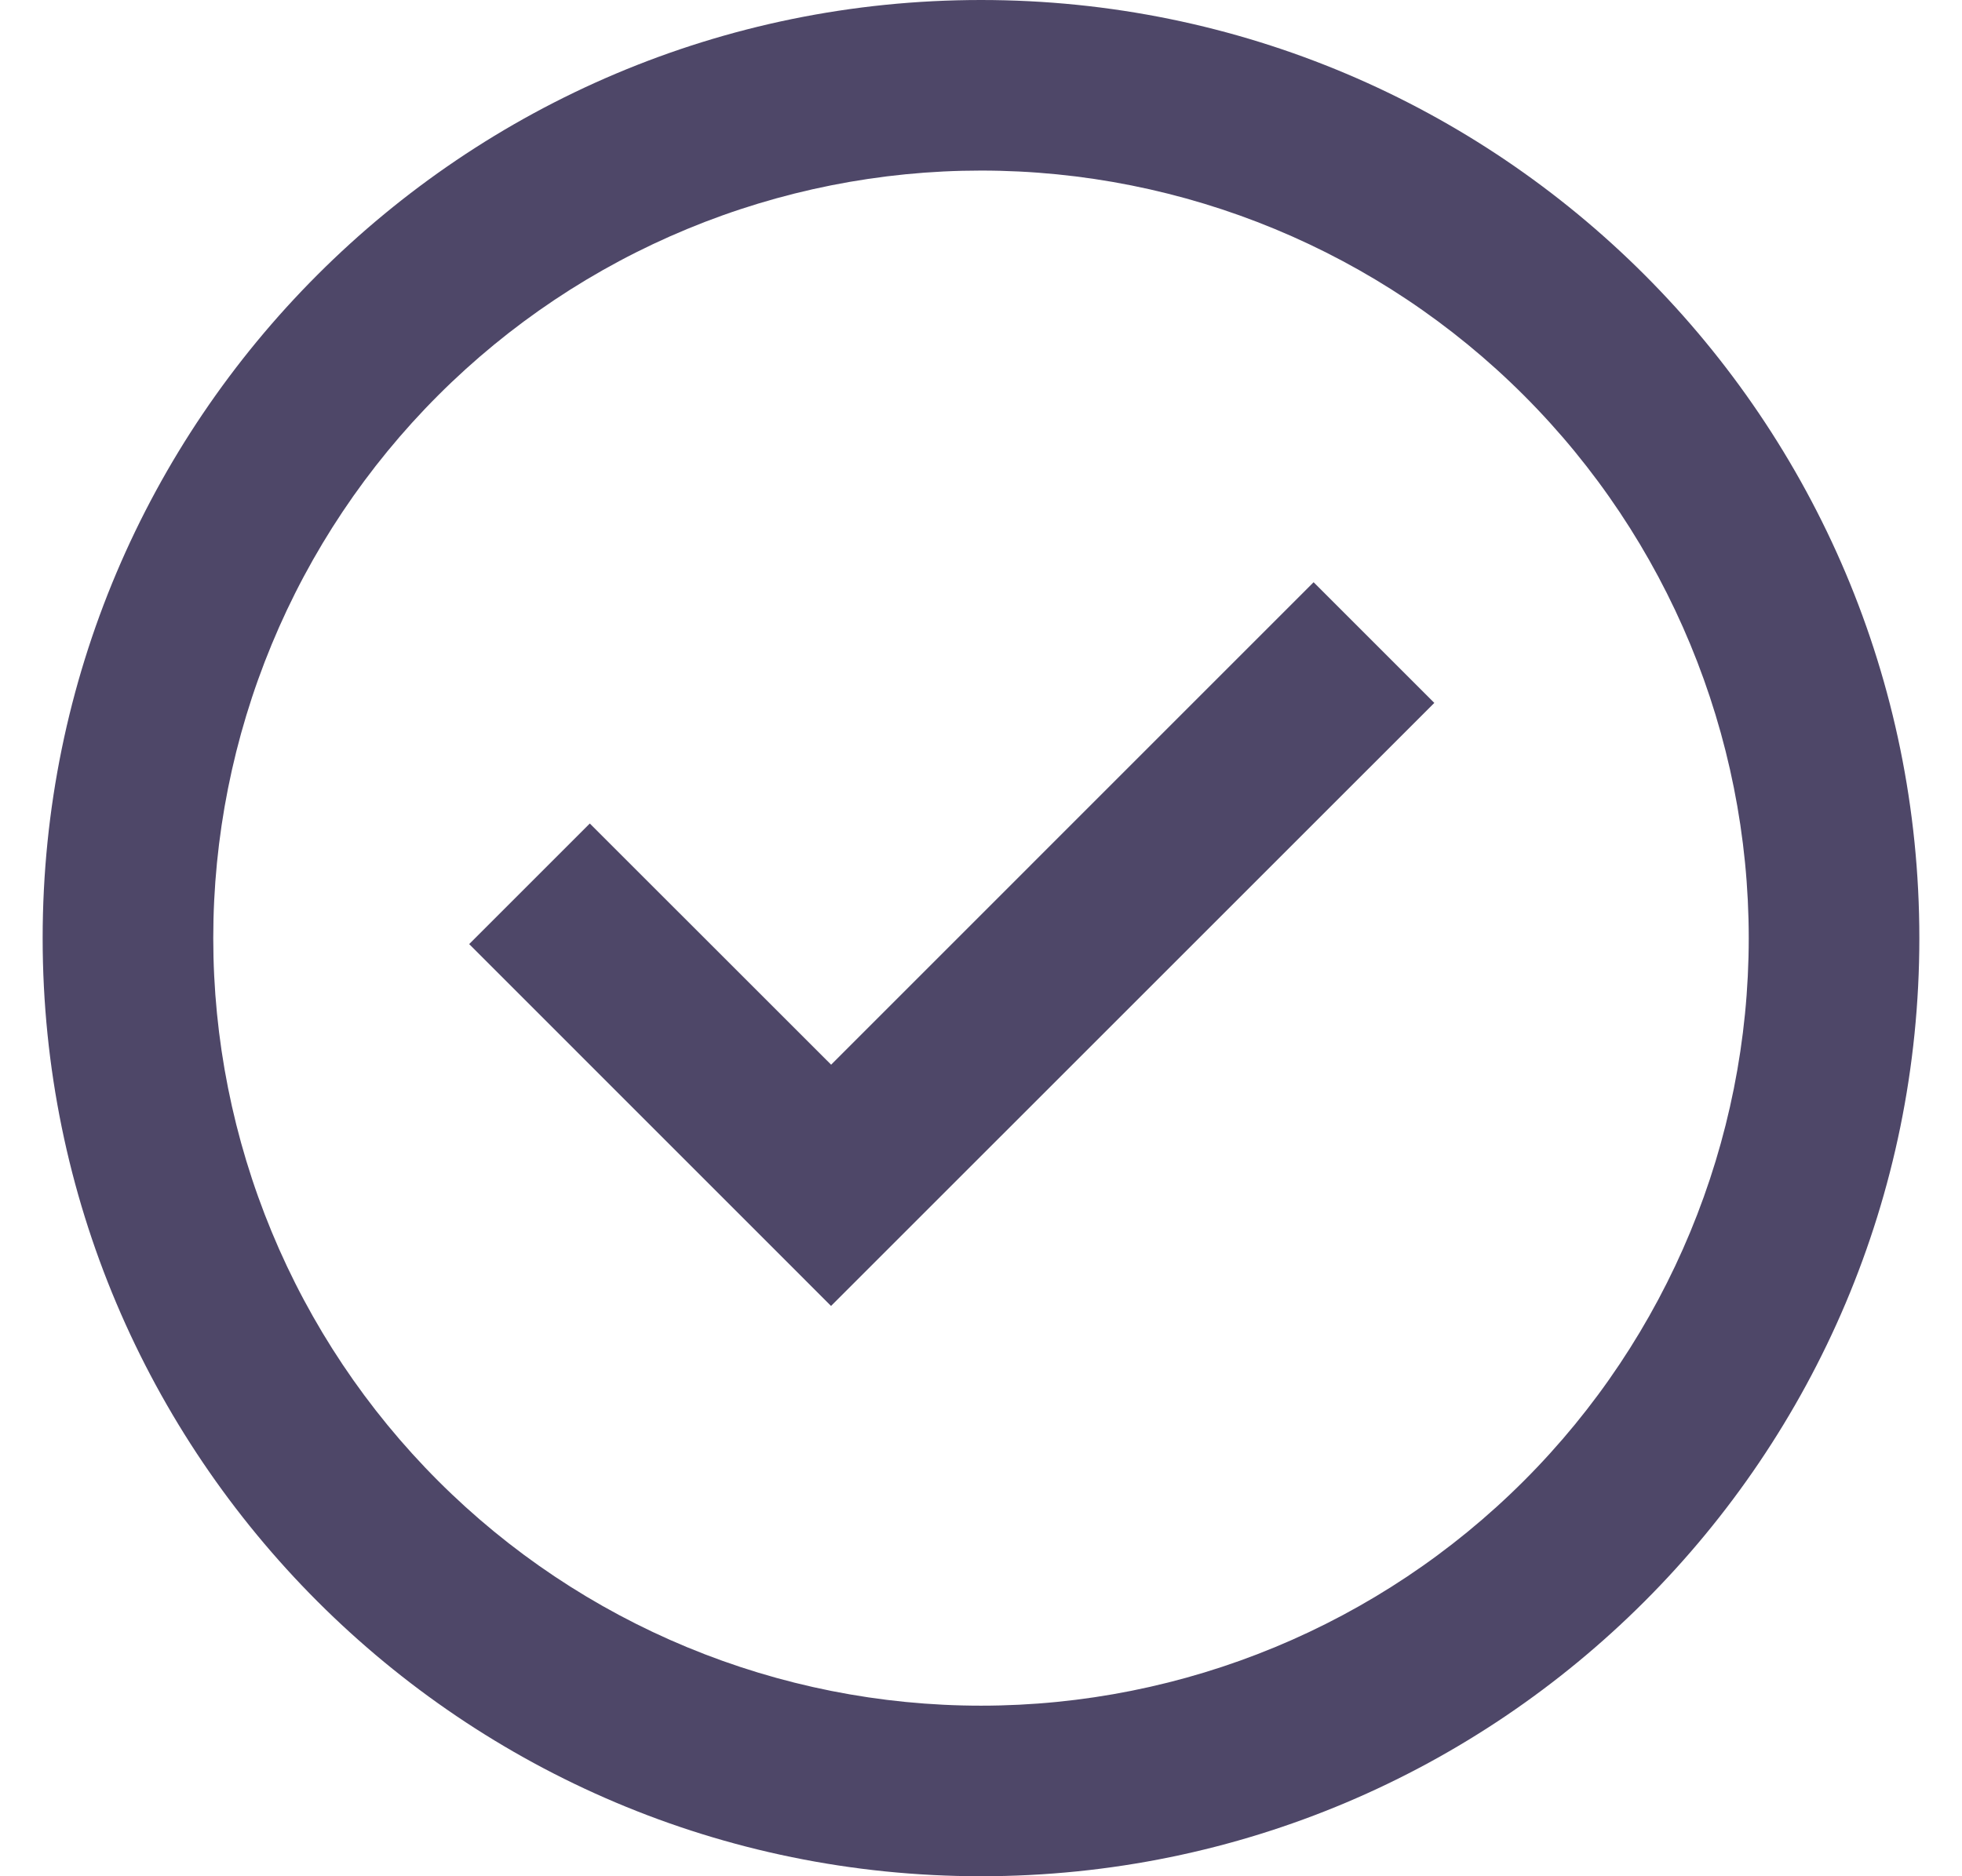
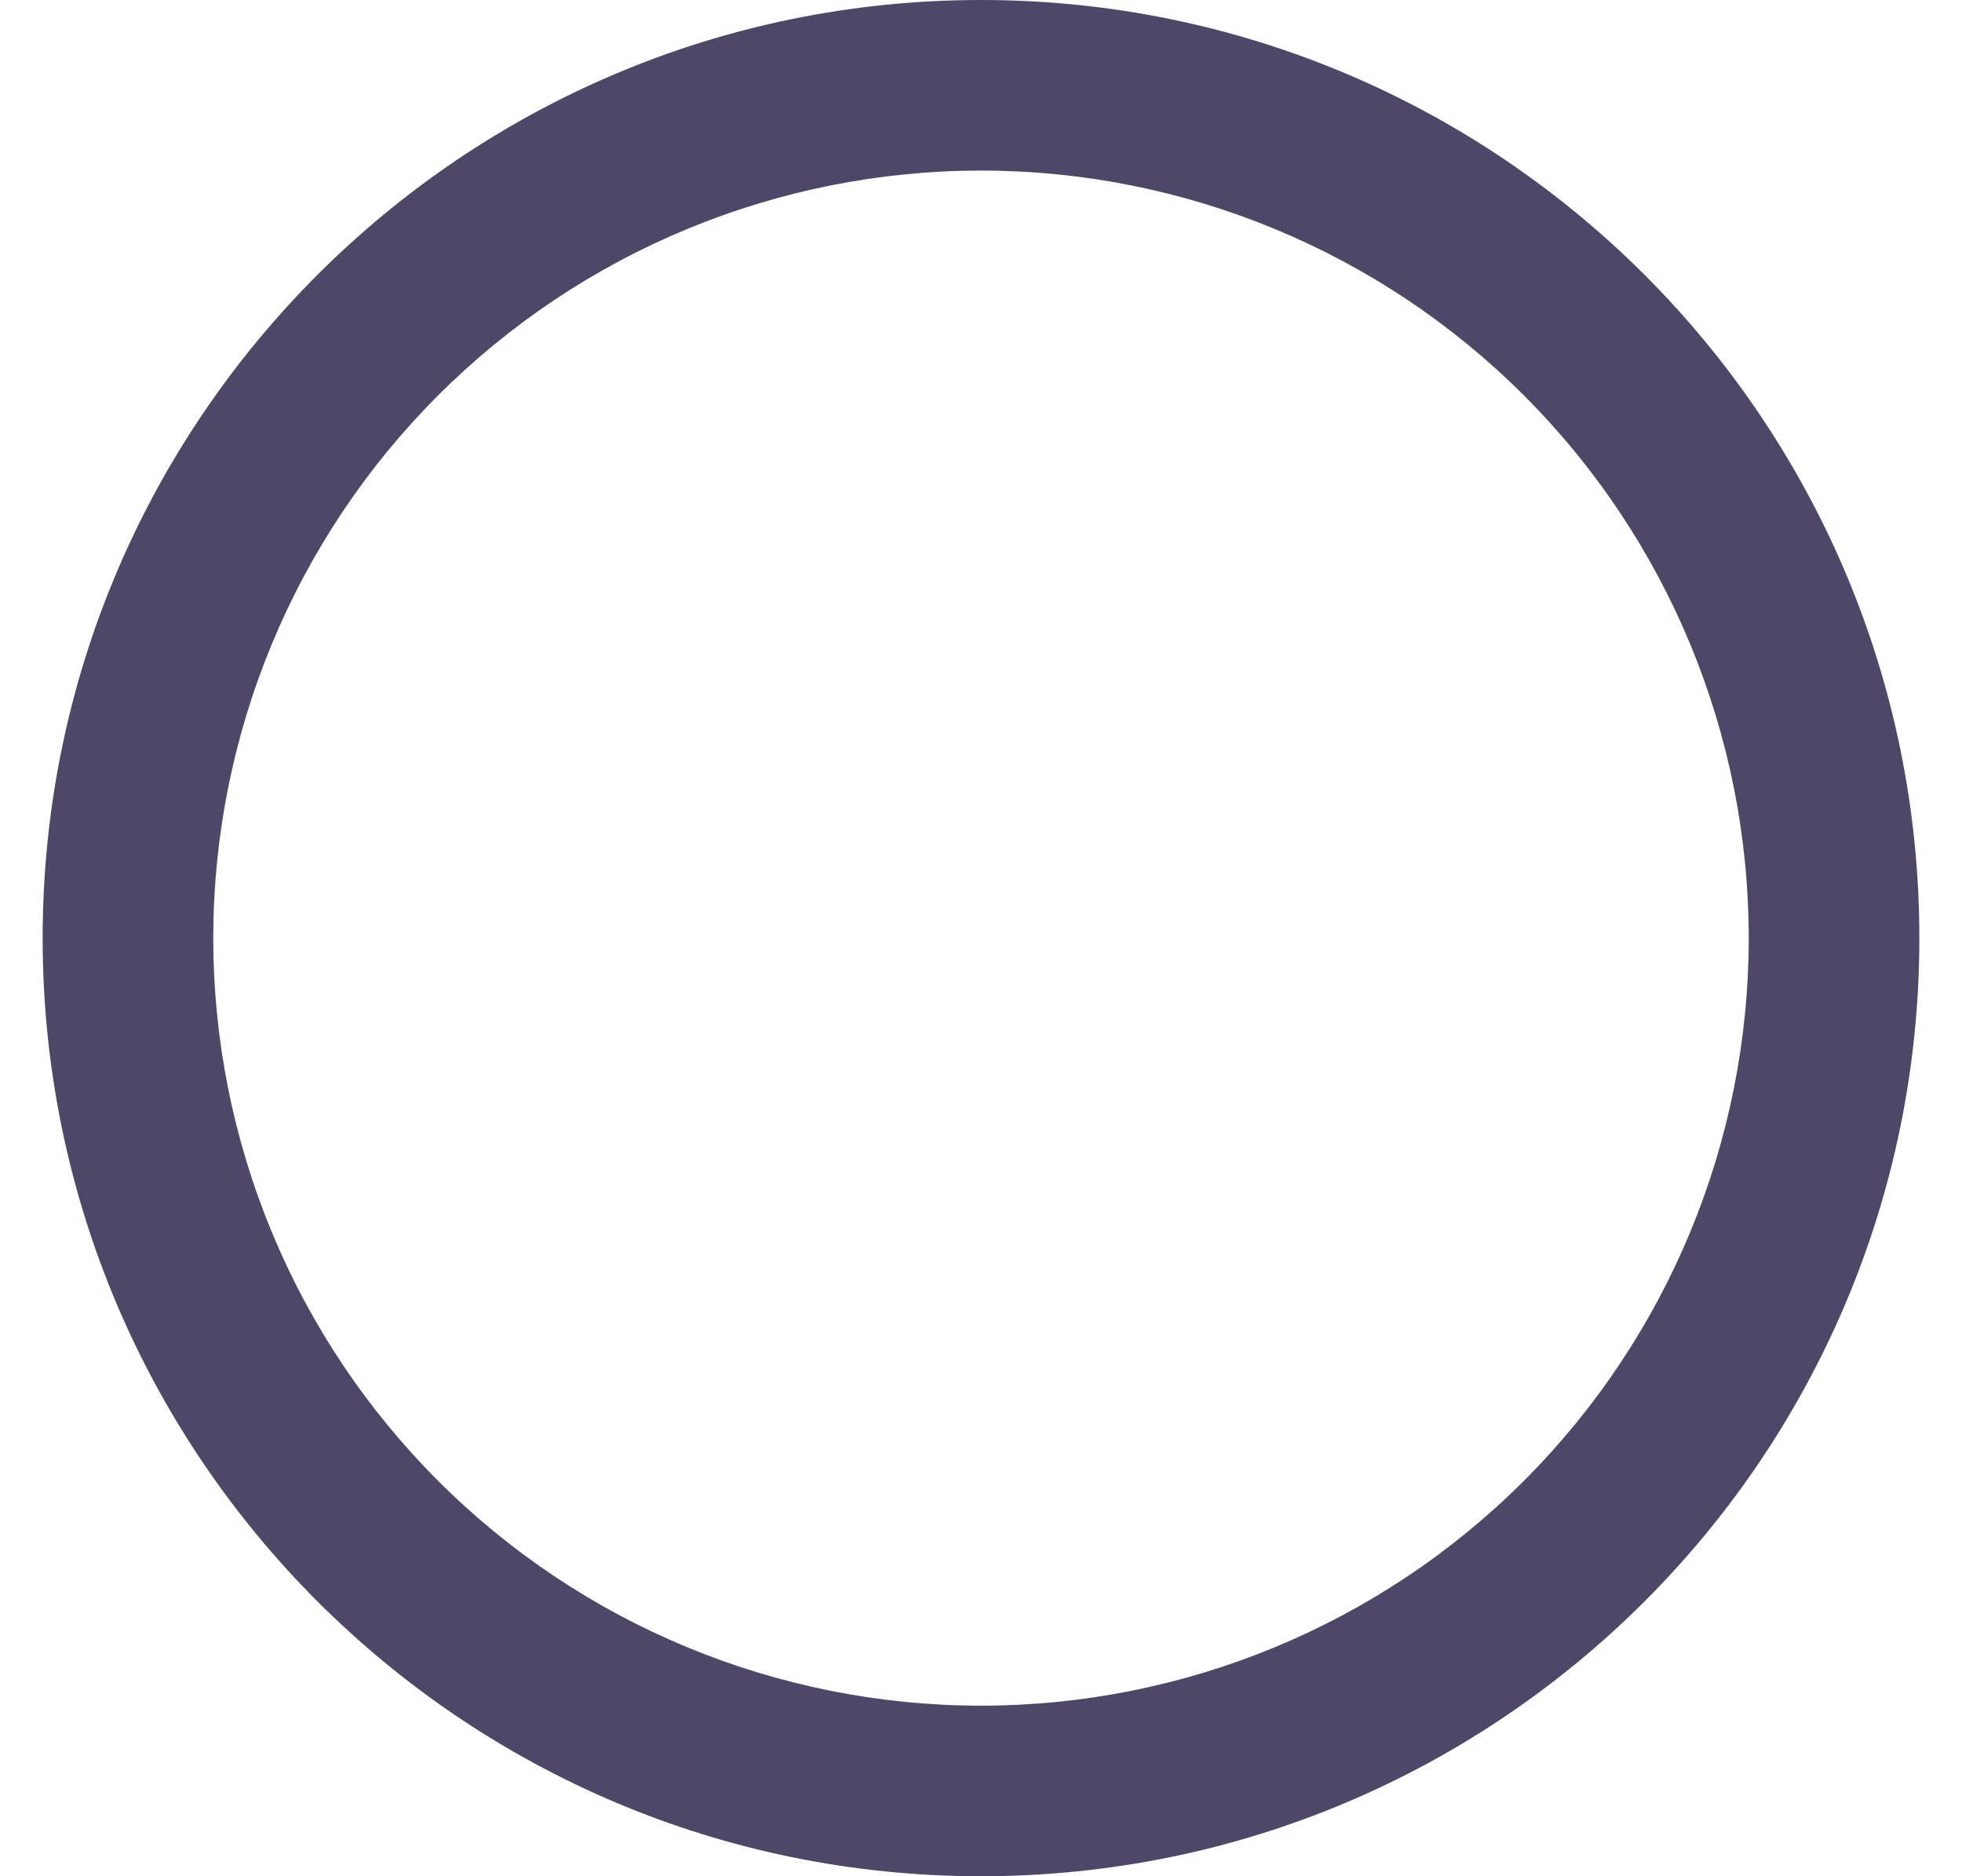
<svg xmlns="http://www.w3.org/2000/svg" width="23" height="22" viewBox="0 0 23 22" fill="none">
-   <path d="M9.743 15.314L5.5 11.07L6.914 9.656L9.743 12.484L15.399 6.827L16.814 8.242L9.743 15.312V15.314Z" fill="#4E4768" />
  <path fill-rule="evenodd" clip-rule="evenodd" d="M0.5 11C0.5 4.925 5.425 0 11.5 0C17.575 0 22.5 4.925 22.5 11C22.5 17.075 17.575 22 11.5 22C5.425 22 0.5 17.075 0.5 11ZM11.5 20C10.318 20 9.148 19.767 8.056 19.315C6.964 18.863 5.972 18.2 5.136 17.364C4.3 16.528 3.637 15.536 3.185 14.444C2.733 13.352 2.5 12.182 2.5 11C2.5 9.818 2.733 8.648 3.185 7.556C3.637 6.464 4.3 5.472 5.136 4.636C5.972 3.8 6.964 3.137 8.056 2.685C9.148 2.233 10.318 2 11.5 2C13.887 2 16.176 2.948 17.864 4.636C19.552 6.324 20.5 8.613 20.5 11C20.5 13.387 19.552 15.676 17.864 17.364C16.176 19.052 13.887 20 11.5 20Z" fill="#4E4768" />
</svg>